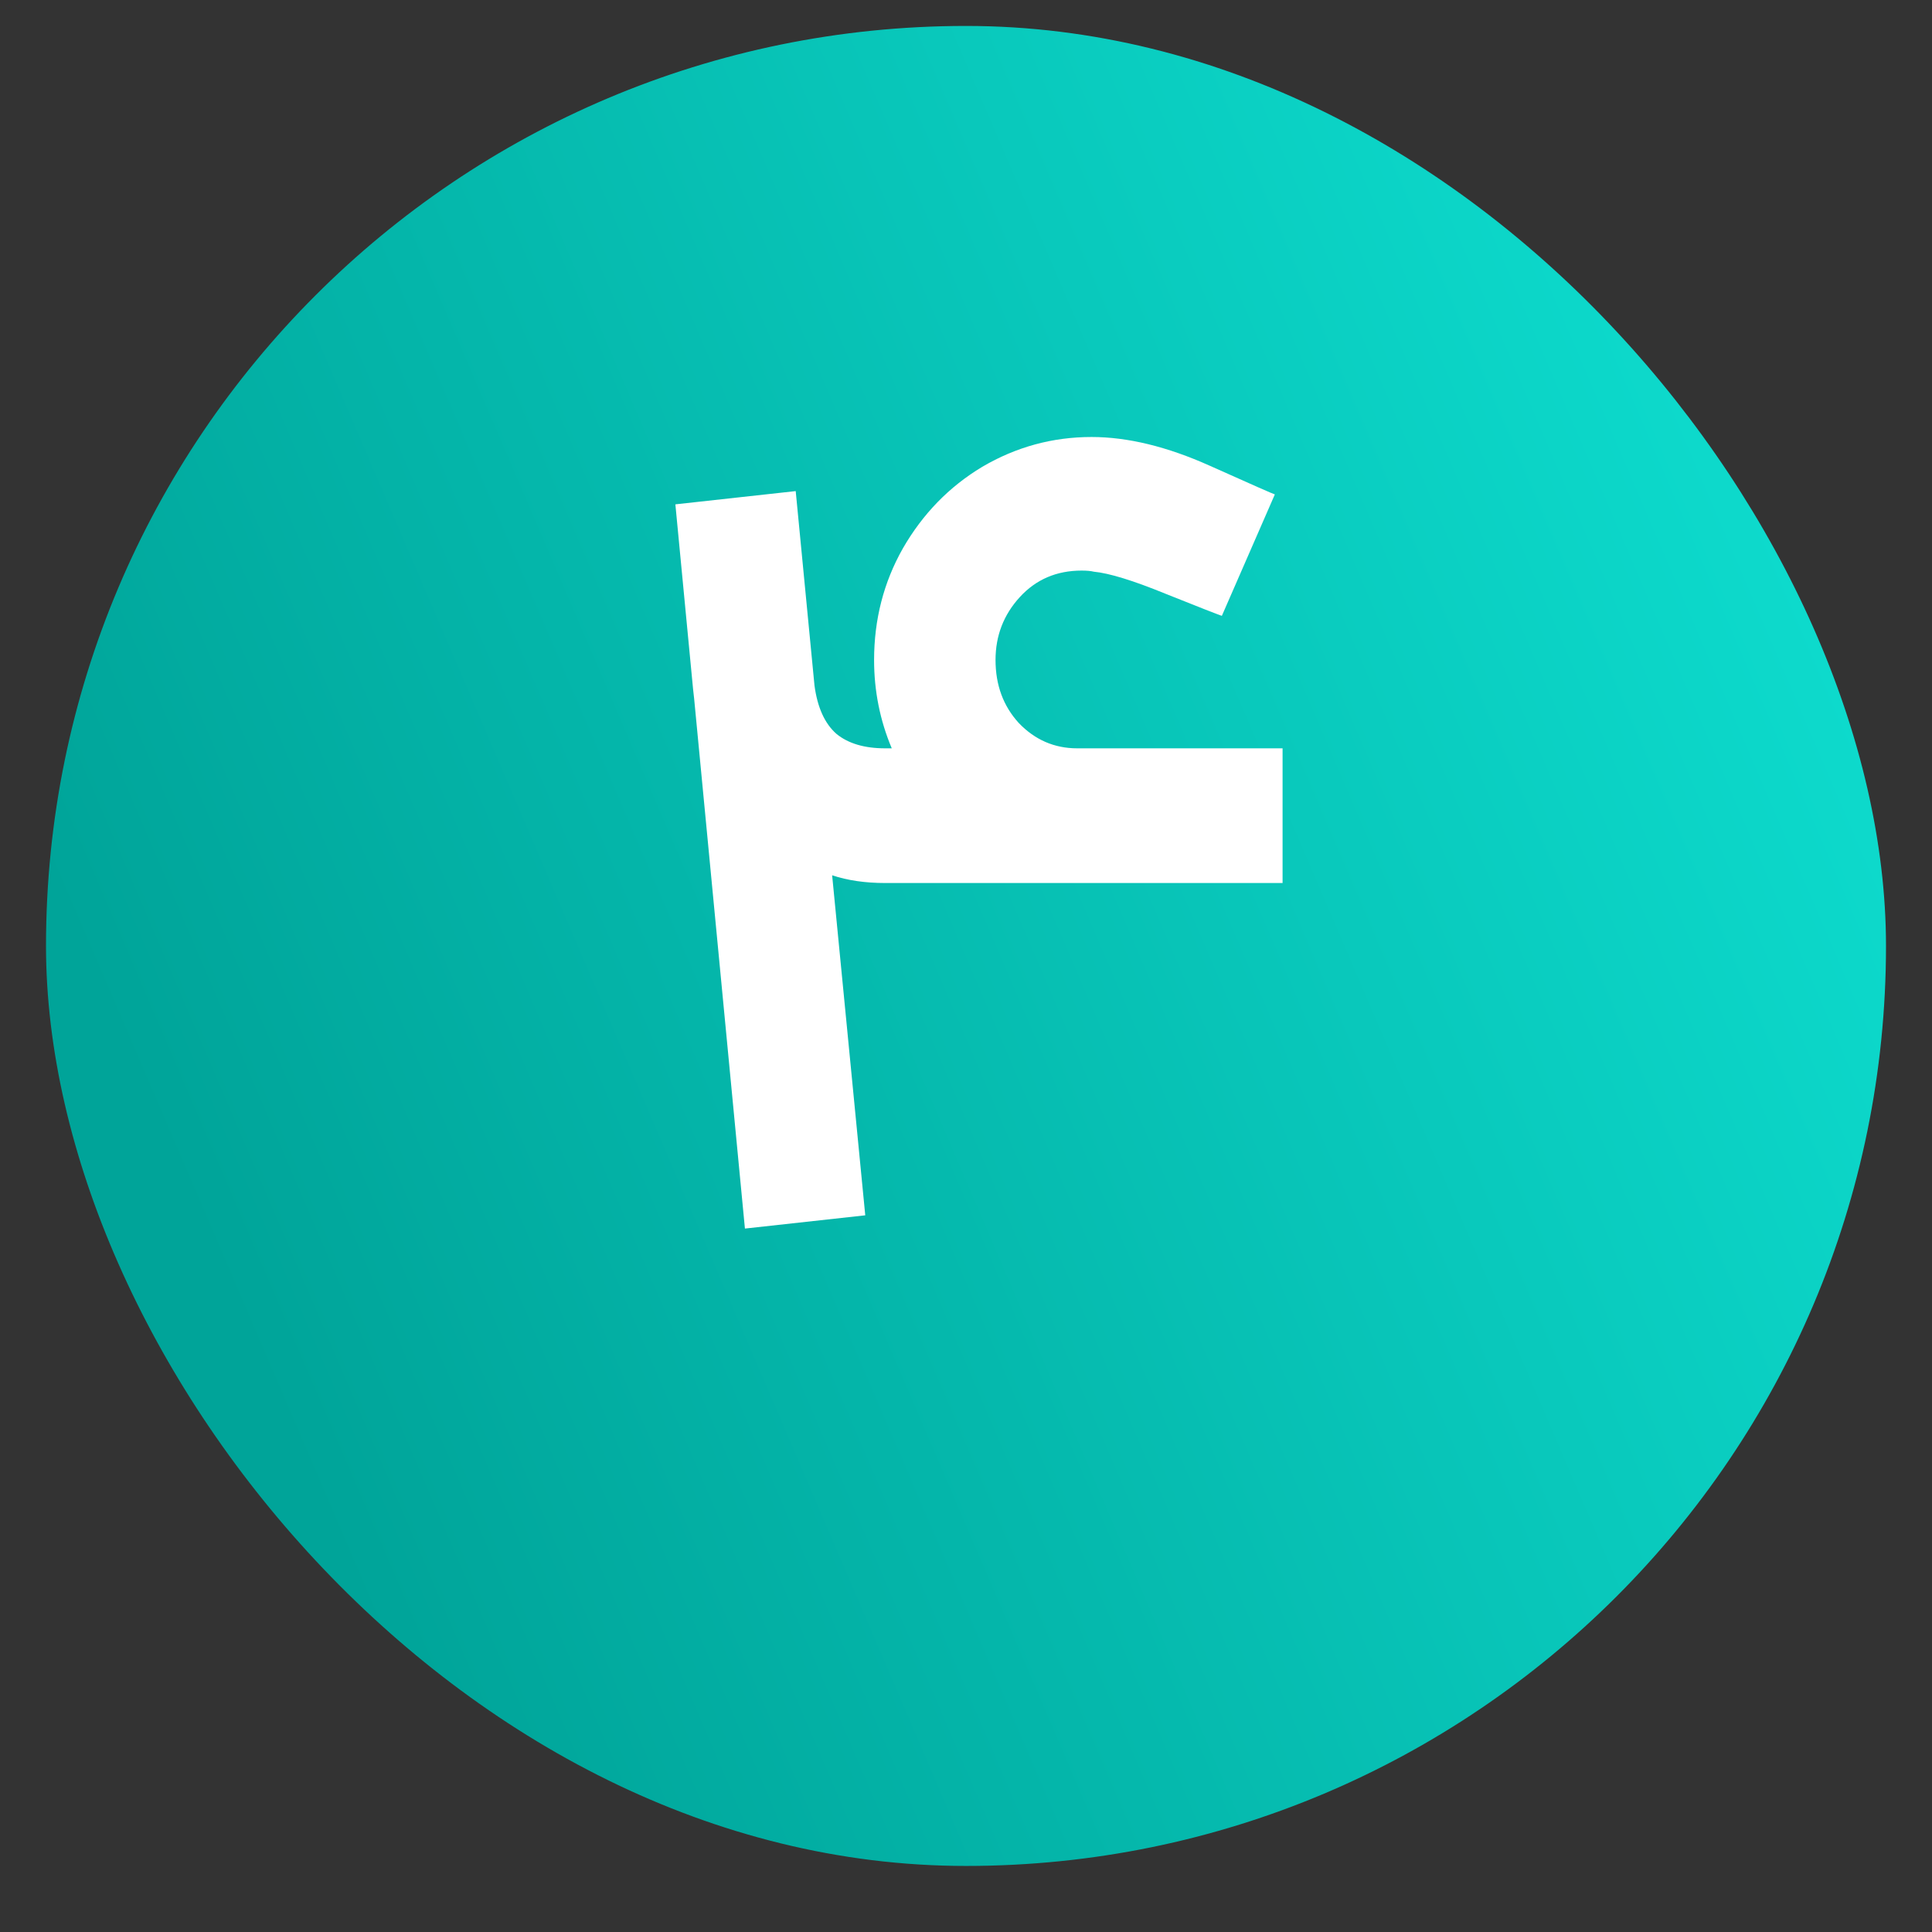
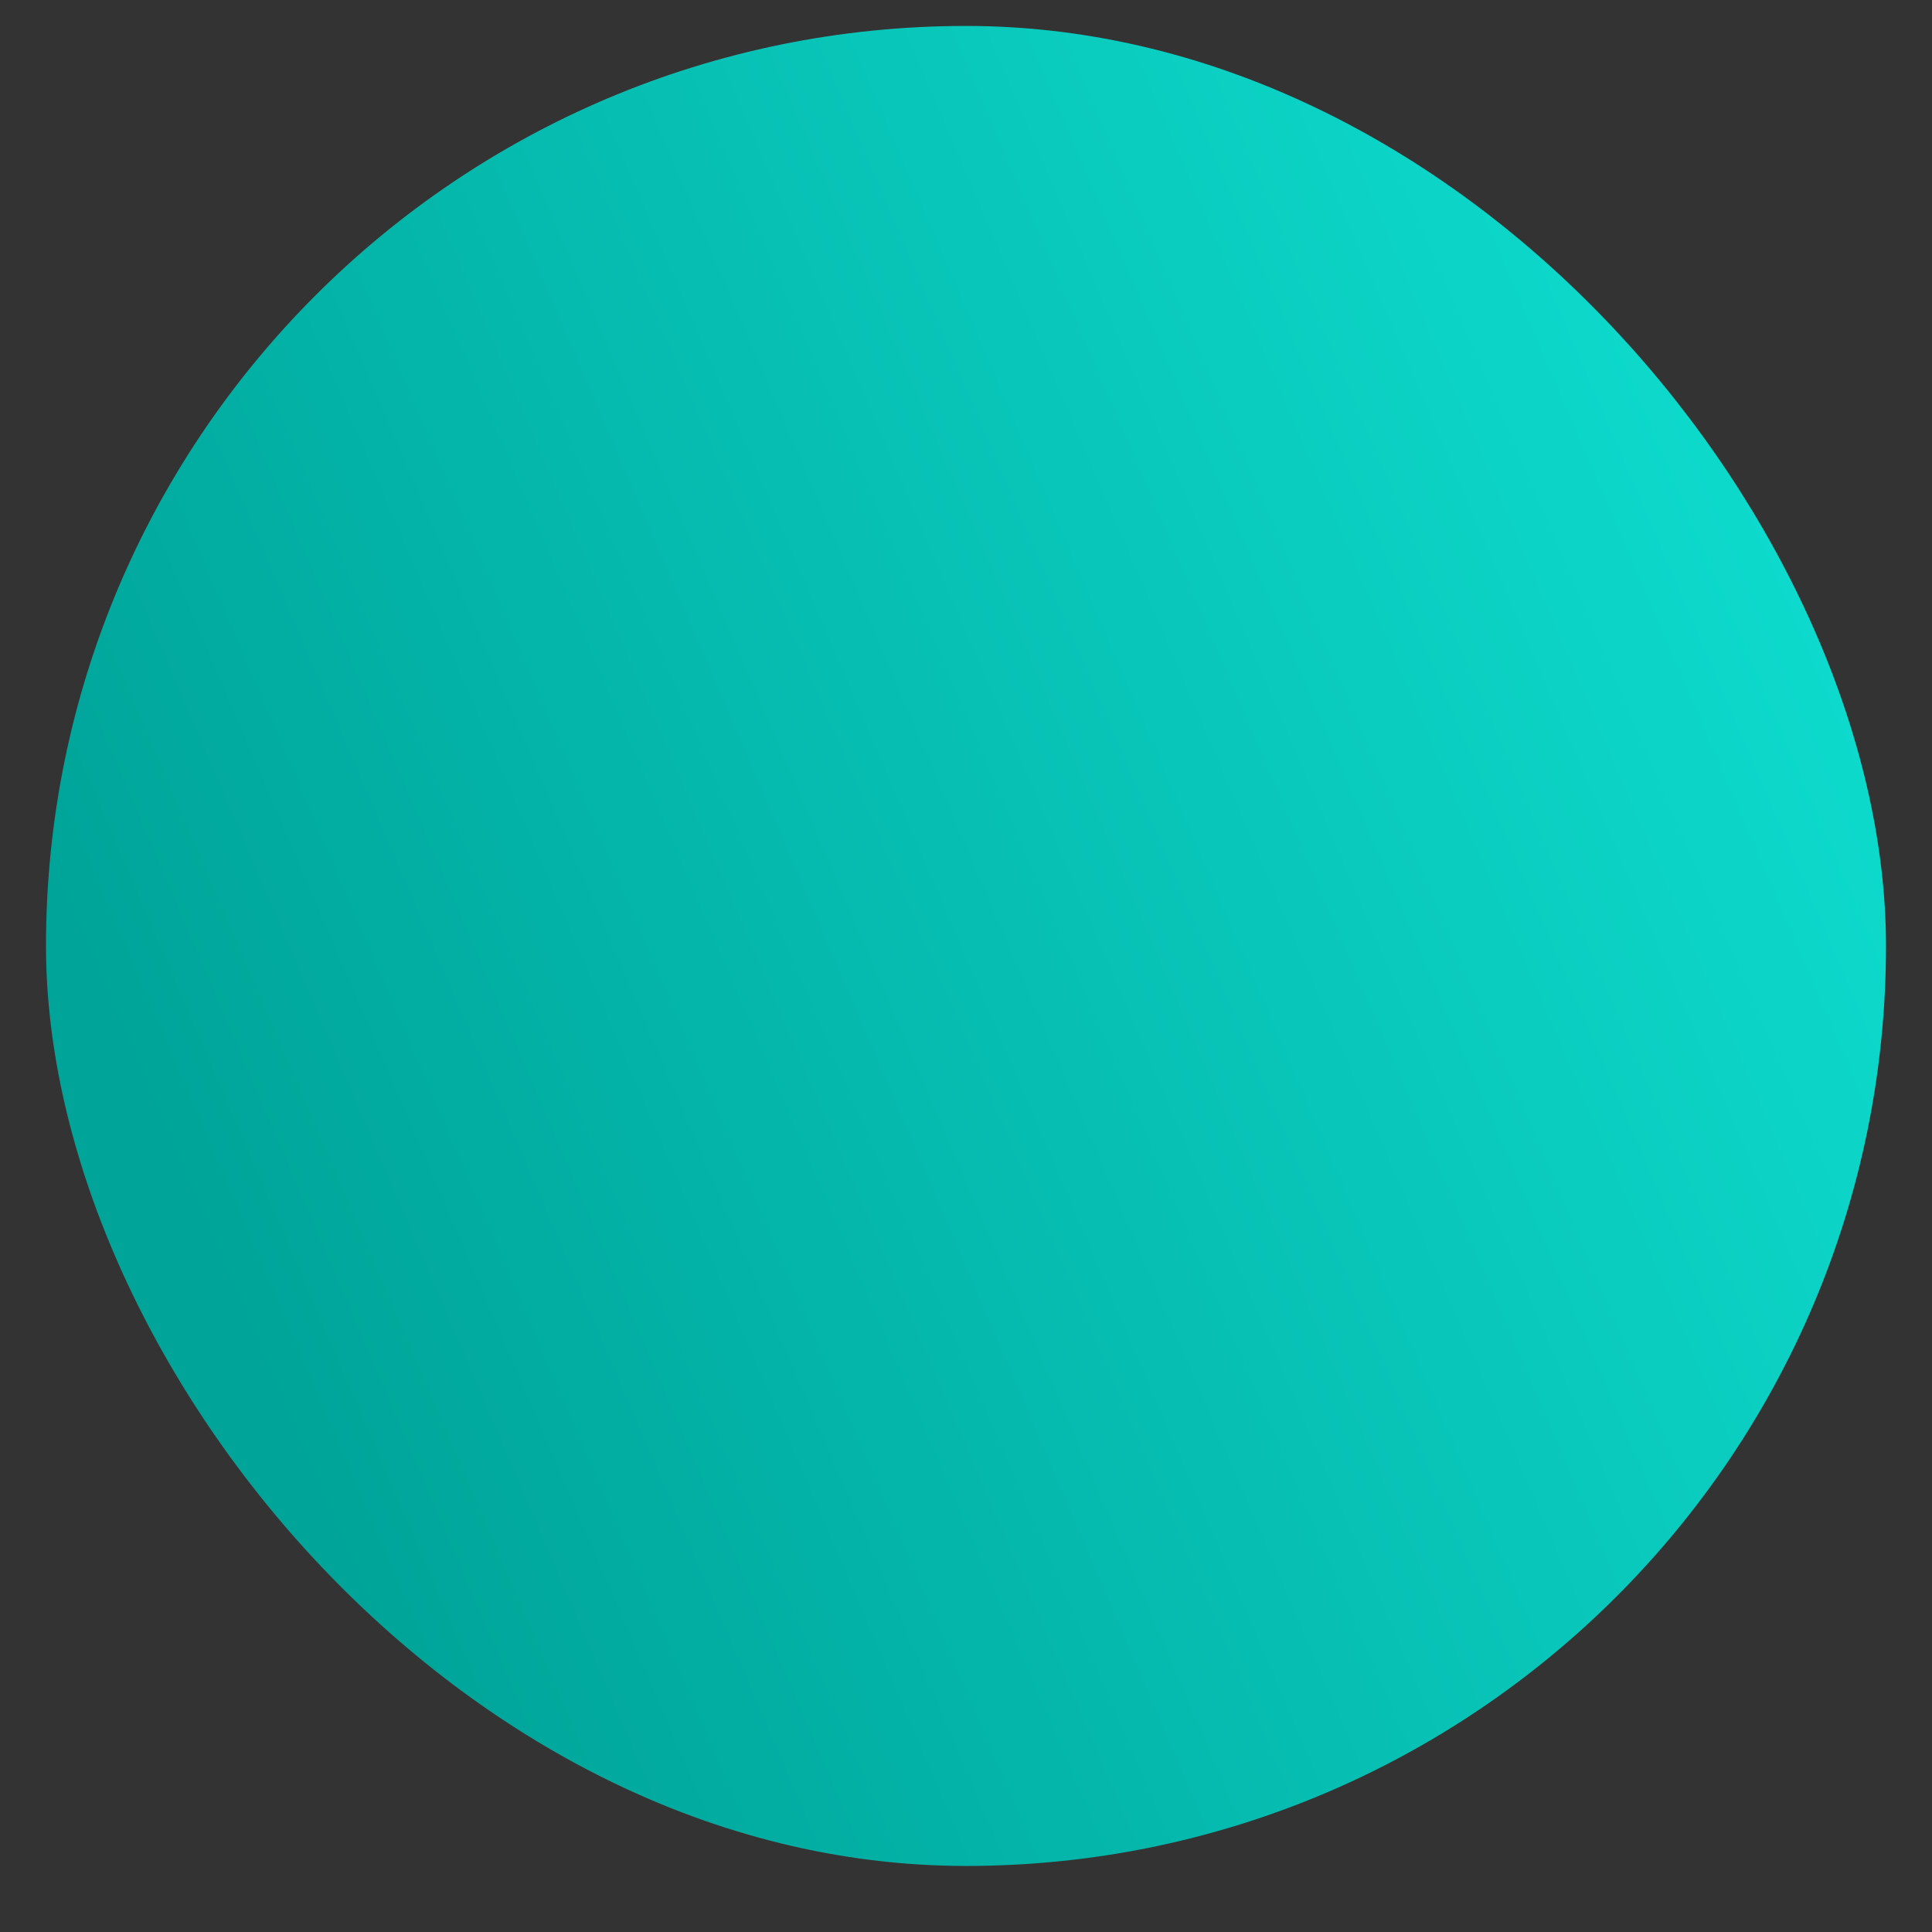
<svg xmlns="http://www.w3.org/2000/svg" width="21" height="21" viewBox="0 0 21 21" fill="none">
  <rect x="0" y="0" width="21" height="21" fill="#333333" stroke="none" />
  <rect x="0.5" y="0.282" width="20" height="20" rx="10" fill="url(#paint0_linear_277_13219)" />
-   <path d="M9.621 9.598C9.405 9.598 9.213 9.57 9.045 9.514L9.405 13.21L8.097 13.354L7.545 7.594L7.533 7.486L7.341 5.482L8.649 5.338L8.853 7.45C8.885 7.69 8.965 7.866 9.093 7.978C9.221 8.082 9.397 8.134 9.621 8.134H9.693C9.565 7.83 9.501 7.51 9.501 7.174C9.501 6.734 9.605 6.33 9.813 5.962C10.029 5.586 10.317 5.29 10.677 5.074C11.045 4.858 11.441 4.75 11.865 4.75C12.257 4.75 12.685 4.854 13.149 5.062C13.613 5.27 13.849 5.374 13.857 5.374L13.281 6.694C13.233 6.678 13.029 6.598 12.669 6.454C12.317 6.31 12.057 6.23 11.889 6.214C11.857 6.206 11.813 6.202 11.757 6.202C11.485 6.202 11.261 6.298 11.085 6.49C10.909 6.682 10.821 6.91 10.821 7.174C10.821 7.446 10.905 7.674 11.073 7.858C11.249 8.042 11.461 8.134 11.709 8.134H13.941V9.598H9.621Z" fill="white" />
  <defs>
    <linearGradient id="paint0_linear_277_13219" x1="27.615" y1="-7.575" x2="-1.516" y2="4.914" gradientUnits="userSpaceOnUse">
      <stop stop-color="#16FFEF" />
      <stop offset="1" stop-color="#00A499" />
    </linearGradient>
  </defs>
</svg>